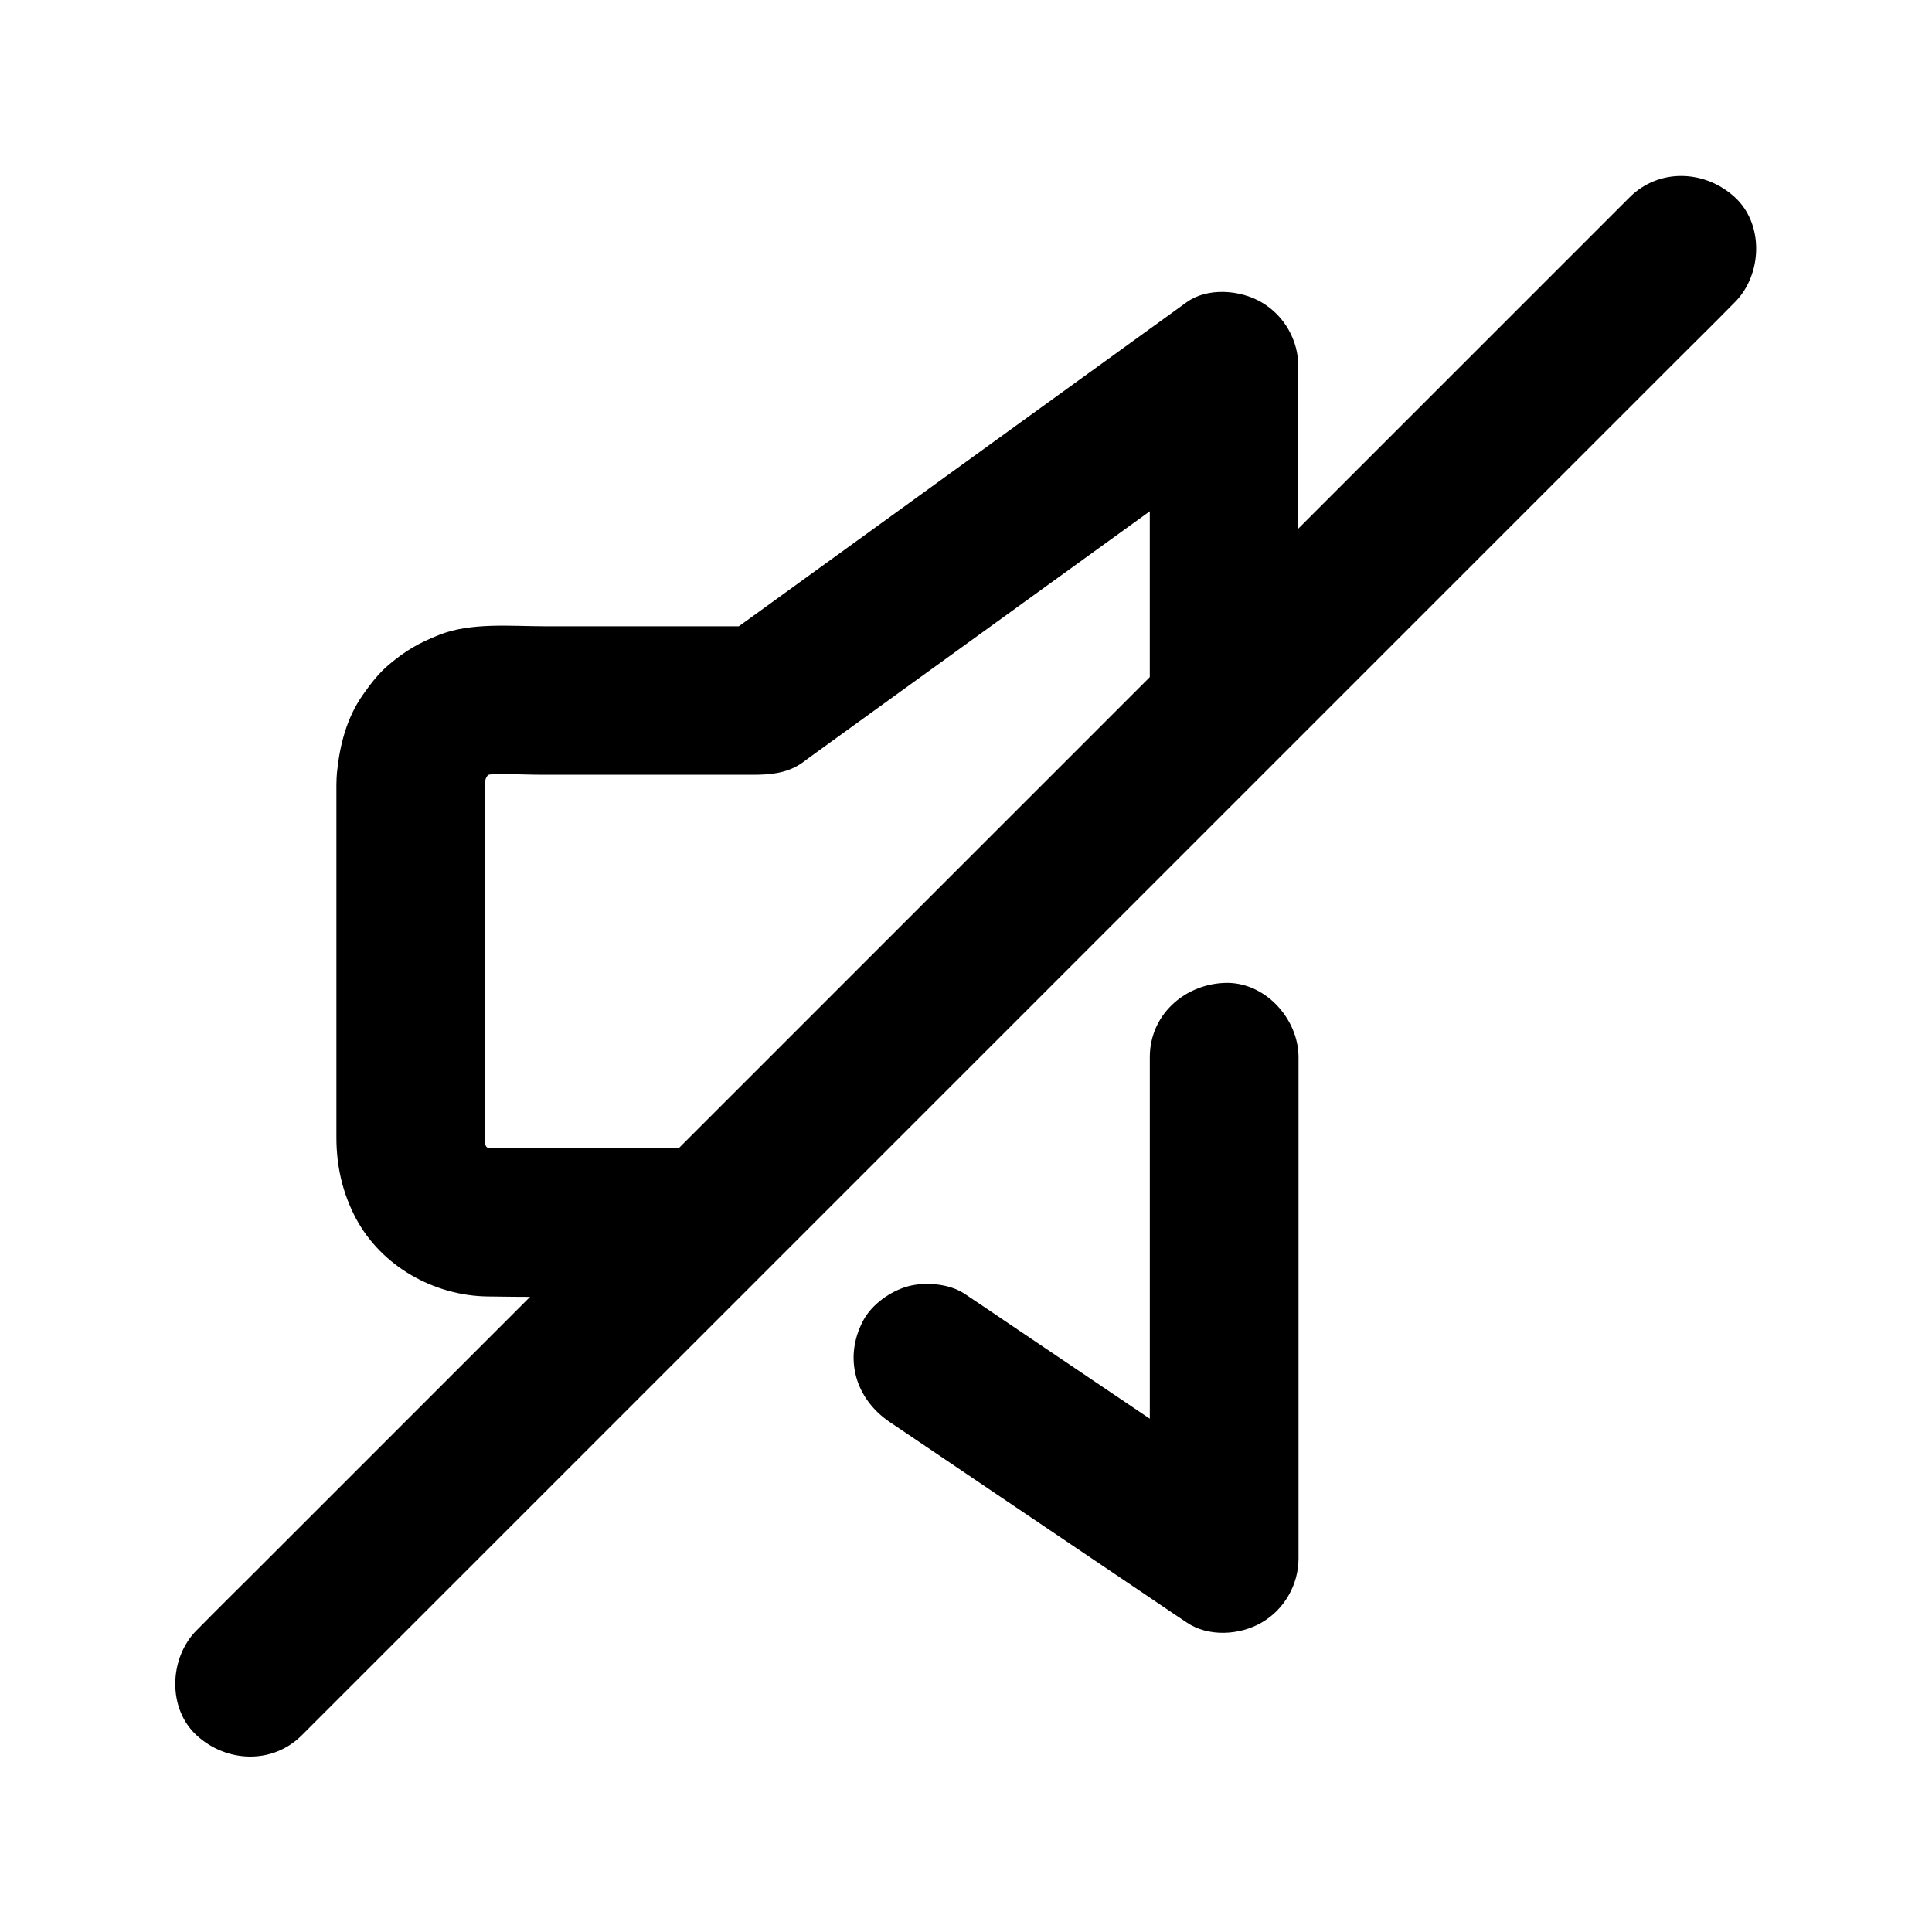
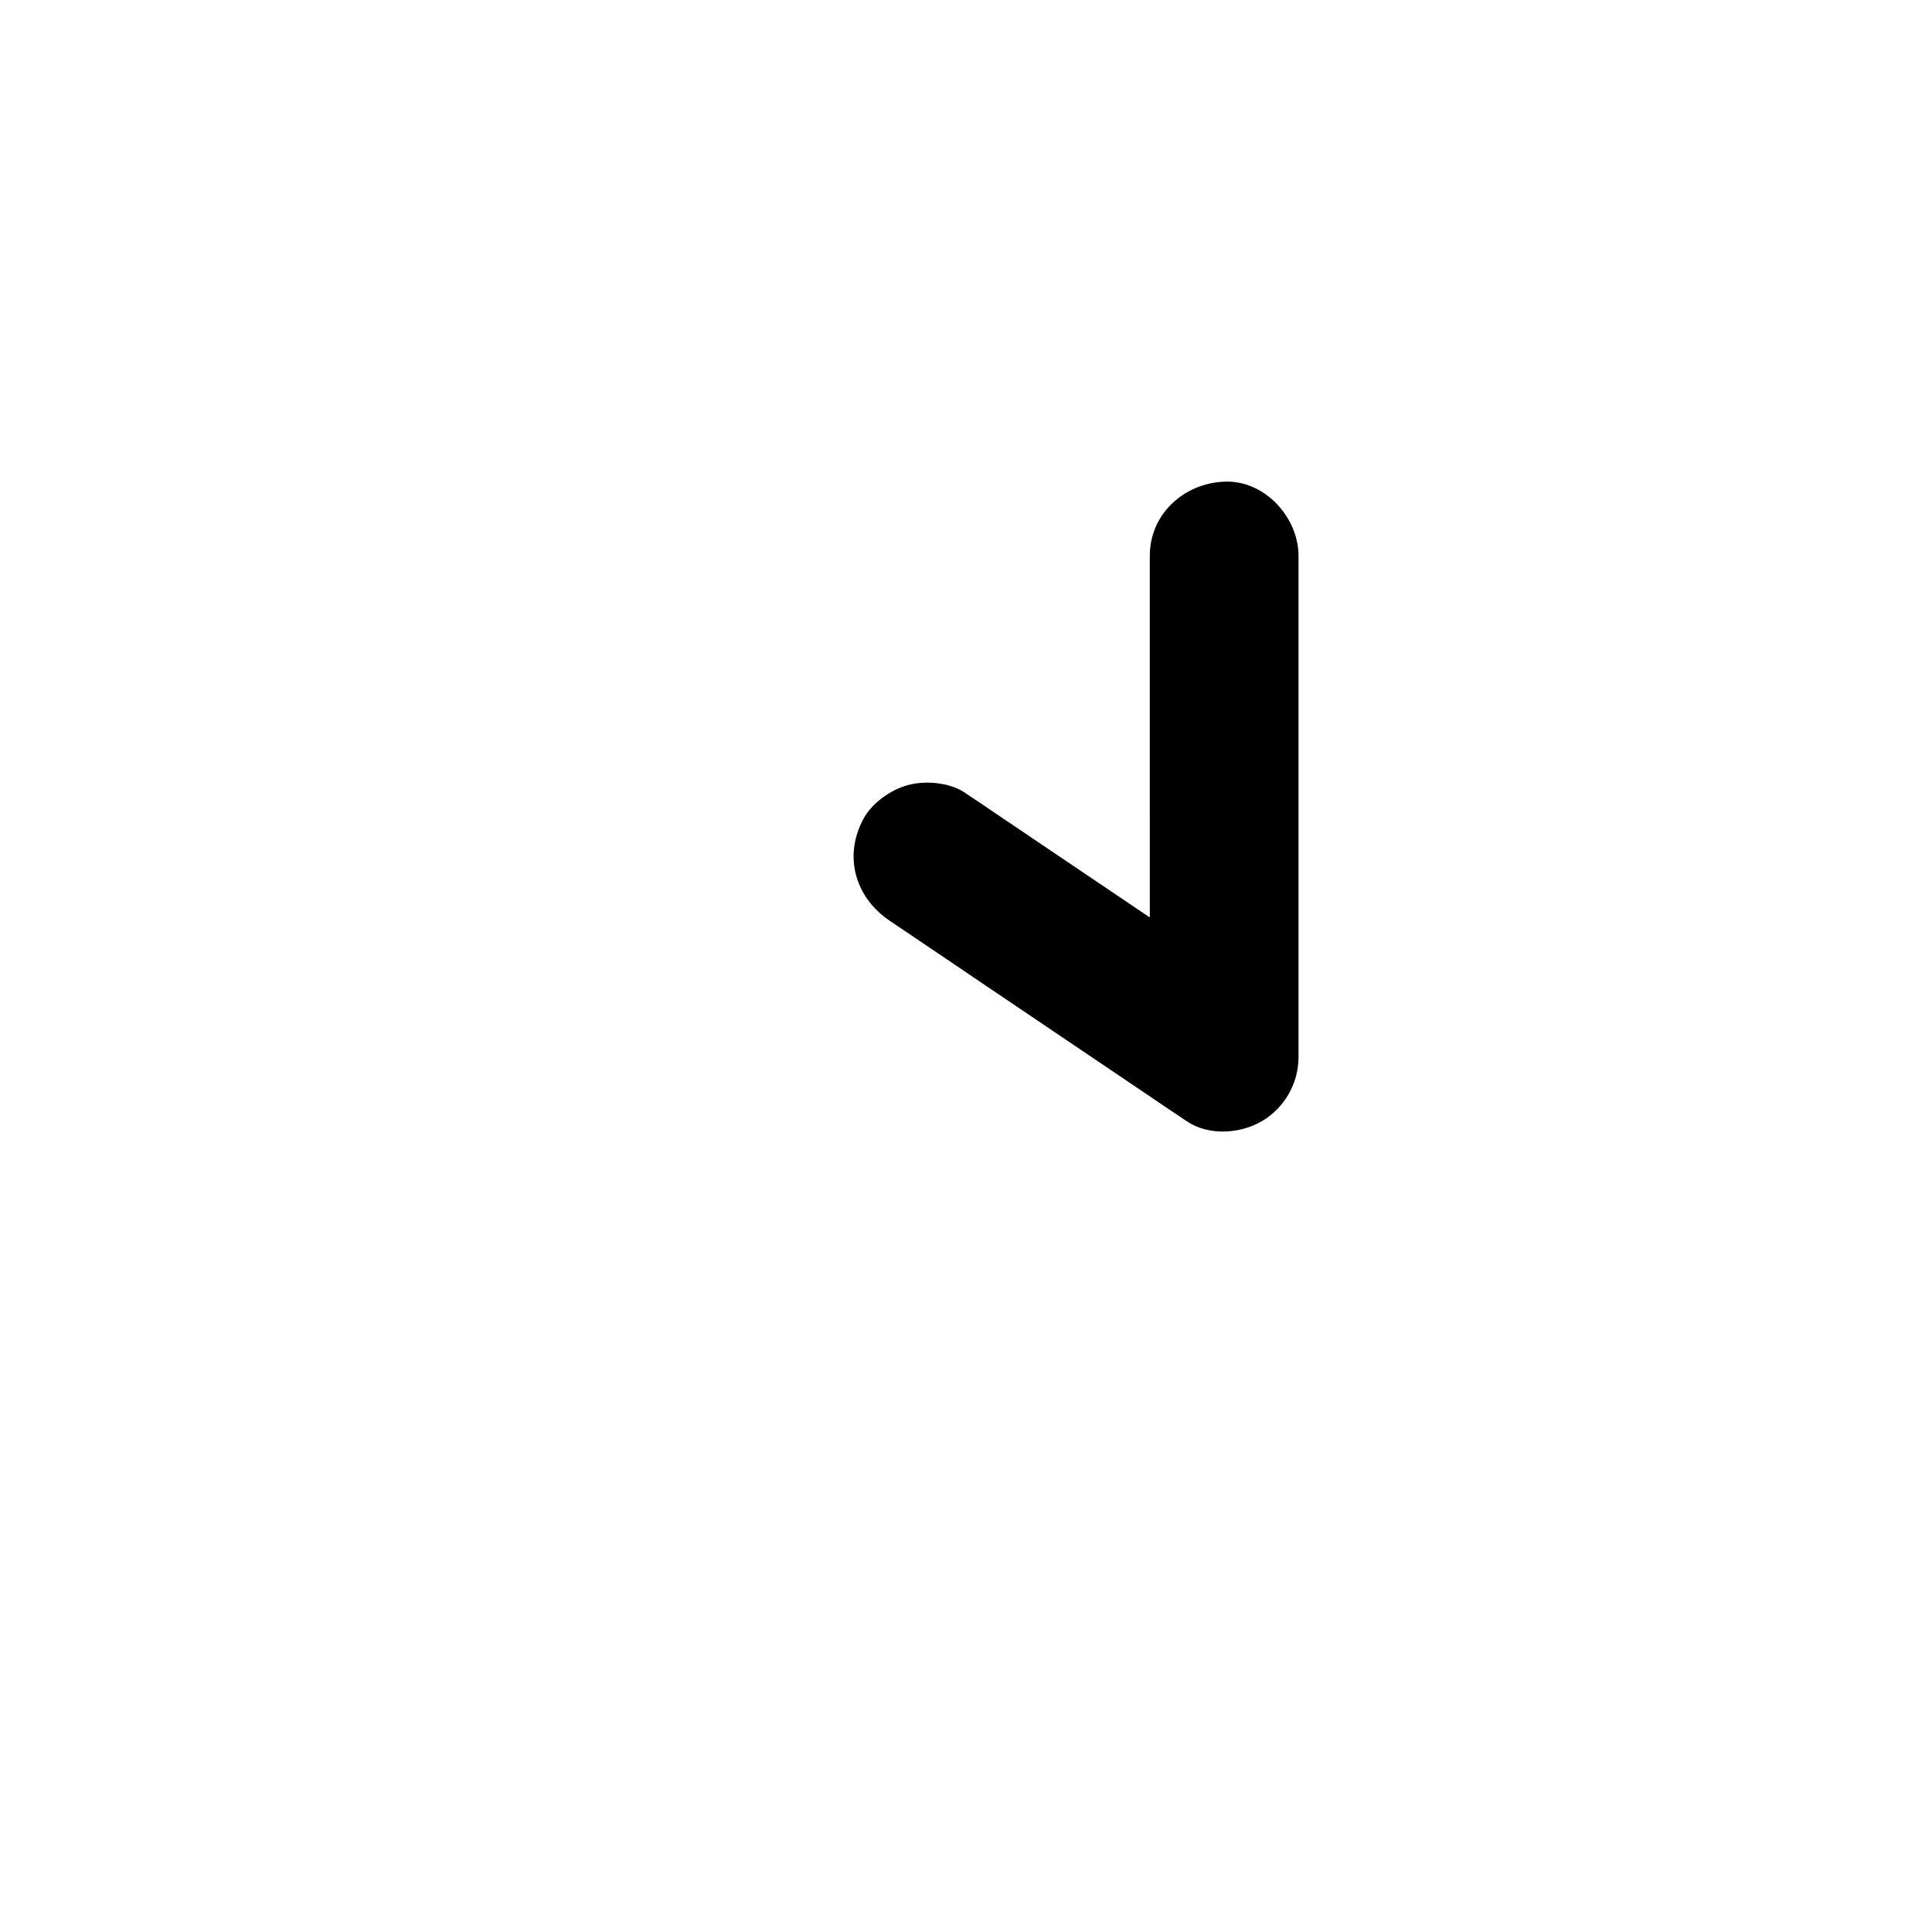
<svg xmlns="http://www.w3.org/2000/svg" fill="#000000" width="800px" height="800px" version="1.1" viewBox="144 144 512 512">
  <g>
-     <path d="m575.89 196.26c-3.394 3.394-6.789 6.789-10.184 10.184l-27.699 27.699c-13.629 13.629-27.305 27.305-40.934 40.934-16.582 16.582-33.16 33.16-49.789 49.789-18.156 18.156-36.309 36.309-54.516 54.516-18.402 18.402-36.801 36.801-55.203 55.203-17.172 17.172-34.293 34.293-51.465 51.465-14.465 14.465-28.879 28.879-43.344 43.344-10.383 10.383-20.812 20.812-31.191 31.191-4.922 4.922-9.938 9.84-14.809 14.809-0.195 0.195-0.441 0.441-0.641 0.641-7.281 7.281-7.824 20.664 0 27.848 7.871 7.231 20.074 7.773 27.848 0 3.394-3.394 6.789-6.789 10.184-10.184 9.25-9.25 18.449-18.449 27.699-27.699l90.723-90.723c18.156-18.156 36.309-36.309 54.516-54.516 18.402-18.402 36.801-36.801 55.203-55.203 17.172-17.172 34.293-34.293 51.465-51.465l43.344-43.344c10.383-10.383 20.812-20.812 31.191-31.191 4.922-4.922 9.938-9.84 14.809-14.809 0.195-0.195 0.441-0.441 0.641-0.641 7.281-7.281 7.824-20.664 0-27.848-7.875-7.234-20.027-7.773-27.848 0z" />
-     <path d="m448.71 424.11v44.918 71.586 16.336c9.891-5.656 19.73-11.316 29.617-16.973-8.855-5.953-17.711-11.957-26.52-17.91-14.121-9.543-28.242-19.039-42.359-28.586-3.246-2.215-6.543-4.43-9.789-6.594-4.082-2.754-10.578-3.246-15.152-1.969-4.574 1.277-9.496 4.773-11.758 9.055-5.266 9.938-2.066 20.762 7.086 26.914 8.855 5.953 17.711 11.957 26.52 17.91 14.121 9.543 28.242 19.039 42.359 28.586 3.246 2.215 6.543 4.43 9.789 6.594 5.707 3.887 14.07 3.394 19.875 0 6.004-3.492 9.742-10.035 9.742-16.973v-44.918-71.586-16.336c0-10.281-9.055-20.172-19.68-19.68-10.727 0.438-19.73 8.605-19.73 19.625z" />
-     <path d="m331.12 448.21h-51.66c-2.953 0-5.953 0.148-8.906-0.195 1.723 0.246 3.492 0.492 5.215 0.688-1.723-0.246-3.394-0.738-5.019-1.379 1.574 0.641 3.148 1.328 4.723 1.969-1.574-0.688-3-1.523-4.379-2.559 1.328 1.031 2.656 2.066 3.984 3.102-1.523-1.18-2.856-2.559-4.035-4.035 1.031 1.328 2.066 2.656 3.102 3.984-1.031-1.379-1.871-2.856-2.559-4.43 0.641 1.574 1.328 3.148 1.969 4.723-0.738-1.82-1.277-3.738-1.523-5.707 0.246 1.723 0.492 3.492 0.688 5.215-0.395-3.789-0.148-7.676-0.148-11.465v-23.172-52.691c0-4.574-0.344-9.297 0.148-13.824-0.246 1.723-0.492 3.492-0.688 5.215 0.297-2.016 0.789-3.887 1.523-5.758-0.641 1.574-1.328 3.148-1.969 4.723 0.789-1.82 1.77-3.492 2.953-5.066-1.031 1.328-2.066 2.656-3.102 3.984 1.082-1.379 2.262-2.559 3.641-3.691-1.328 1.031-2.656 2.066-3.984 3.102 1.379-1.031 2.805-1.918 4.379-2.656-1.574 0.641-3.148 1.328-4.723 1.969 1.625-0.688 3.297-1.133 5.019-1.426-1.723 0.246-3.492 0.492-5.215 0.688 5.609-0.688 11.512-0.195 17.121-0.195h31.391 24.5c4.281 0 8.609-0.344 12.398-2.754 0.934-0.59 1.77-1.277 2.656-1.918 12.348-8.906 24.648-17.859 37-26.766 17.32-12.496 34.586-25.043 51.906-37.539 10.086-7.332 20.367-14.465 30.355-21.941 0.148-0.098 0.297-0.246 0.441-0.344-9.891-5.656-19.73-11.316-29.617-16.973v30.309 48.07 11.168c0 10.281 9.055 20.172 19.68 19.68 10.676-0.492 19.68-8.66 19.68-19.68v-30.309-48.07-11.168c0-6.938-3.738-13.48-9.742-16.973-5.609-3.297-14.316-4.035-19.875 0-13.824 9.988-27.602 19.977-41.426 29.961-21.992 15.891-43.938 31.832-65.93 47.723-5.019 3.641-10.035 7.281-15.055 10.875 3.297-0.887 6.641-1.77 9.938-2.707h-57.664c-9.004 0-19.531-1.082-27.996 2.312-5.312 2.117-8.66 4.035-13.086 7.723-2.805 2.312-5.019 5.215-7.086 8.168-4.281 6.102-6.102 13.285-6.84 20.566-0.195 2.117-0.148 4.281-0.148 6.394v65.73 24.602c0 7.578 1.625 14.762 5.215 21.5 6.789 12.645 20.664 20.418 34.832 20.613 18.648 0.297 37.344 0 55.988 0h1.871c10.281 0 20.172-9.055 19.68-19.68-0.434-10.68-8.598-19.684-19.621-19.684z" />
+     <path d="m448.71 424.11c9.891-5.656 19.73-11.316 29.617-16.973-8.855-5.953-17.711-11.957-26.52-17.91-14.121-9.543-28.242-19.039-42.359-28.586-3.246-2.215-6.543-4.43-9.789-6.594-4.082-2.754-10.578-3.246-15.152-1.969-4.574 1.277-9.496 4.773-11.758 9.055-5.266 9.938-2.066 20.762 7.086 26.914 8.855 5.953 17.711 11.957 26.52 17.91 14.121 9.543 28.242 19.039 42.359 28.586 3.246 2.215 6.543 4.43 9.789 6.594 5.707 3.887 14.07 3.394 19.875 0 6.004-3.492 9.742-10.035 9.742-16.973v-44.918-71.586-16.336c0-10.281-9.055-20.172-19.68-19.68-10.727 0.438-19.73 8.605-19.73 19.625z" />
  </g>
</svg>